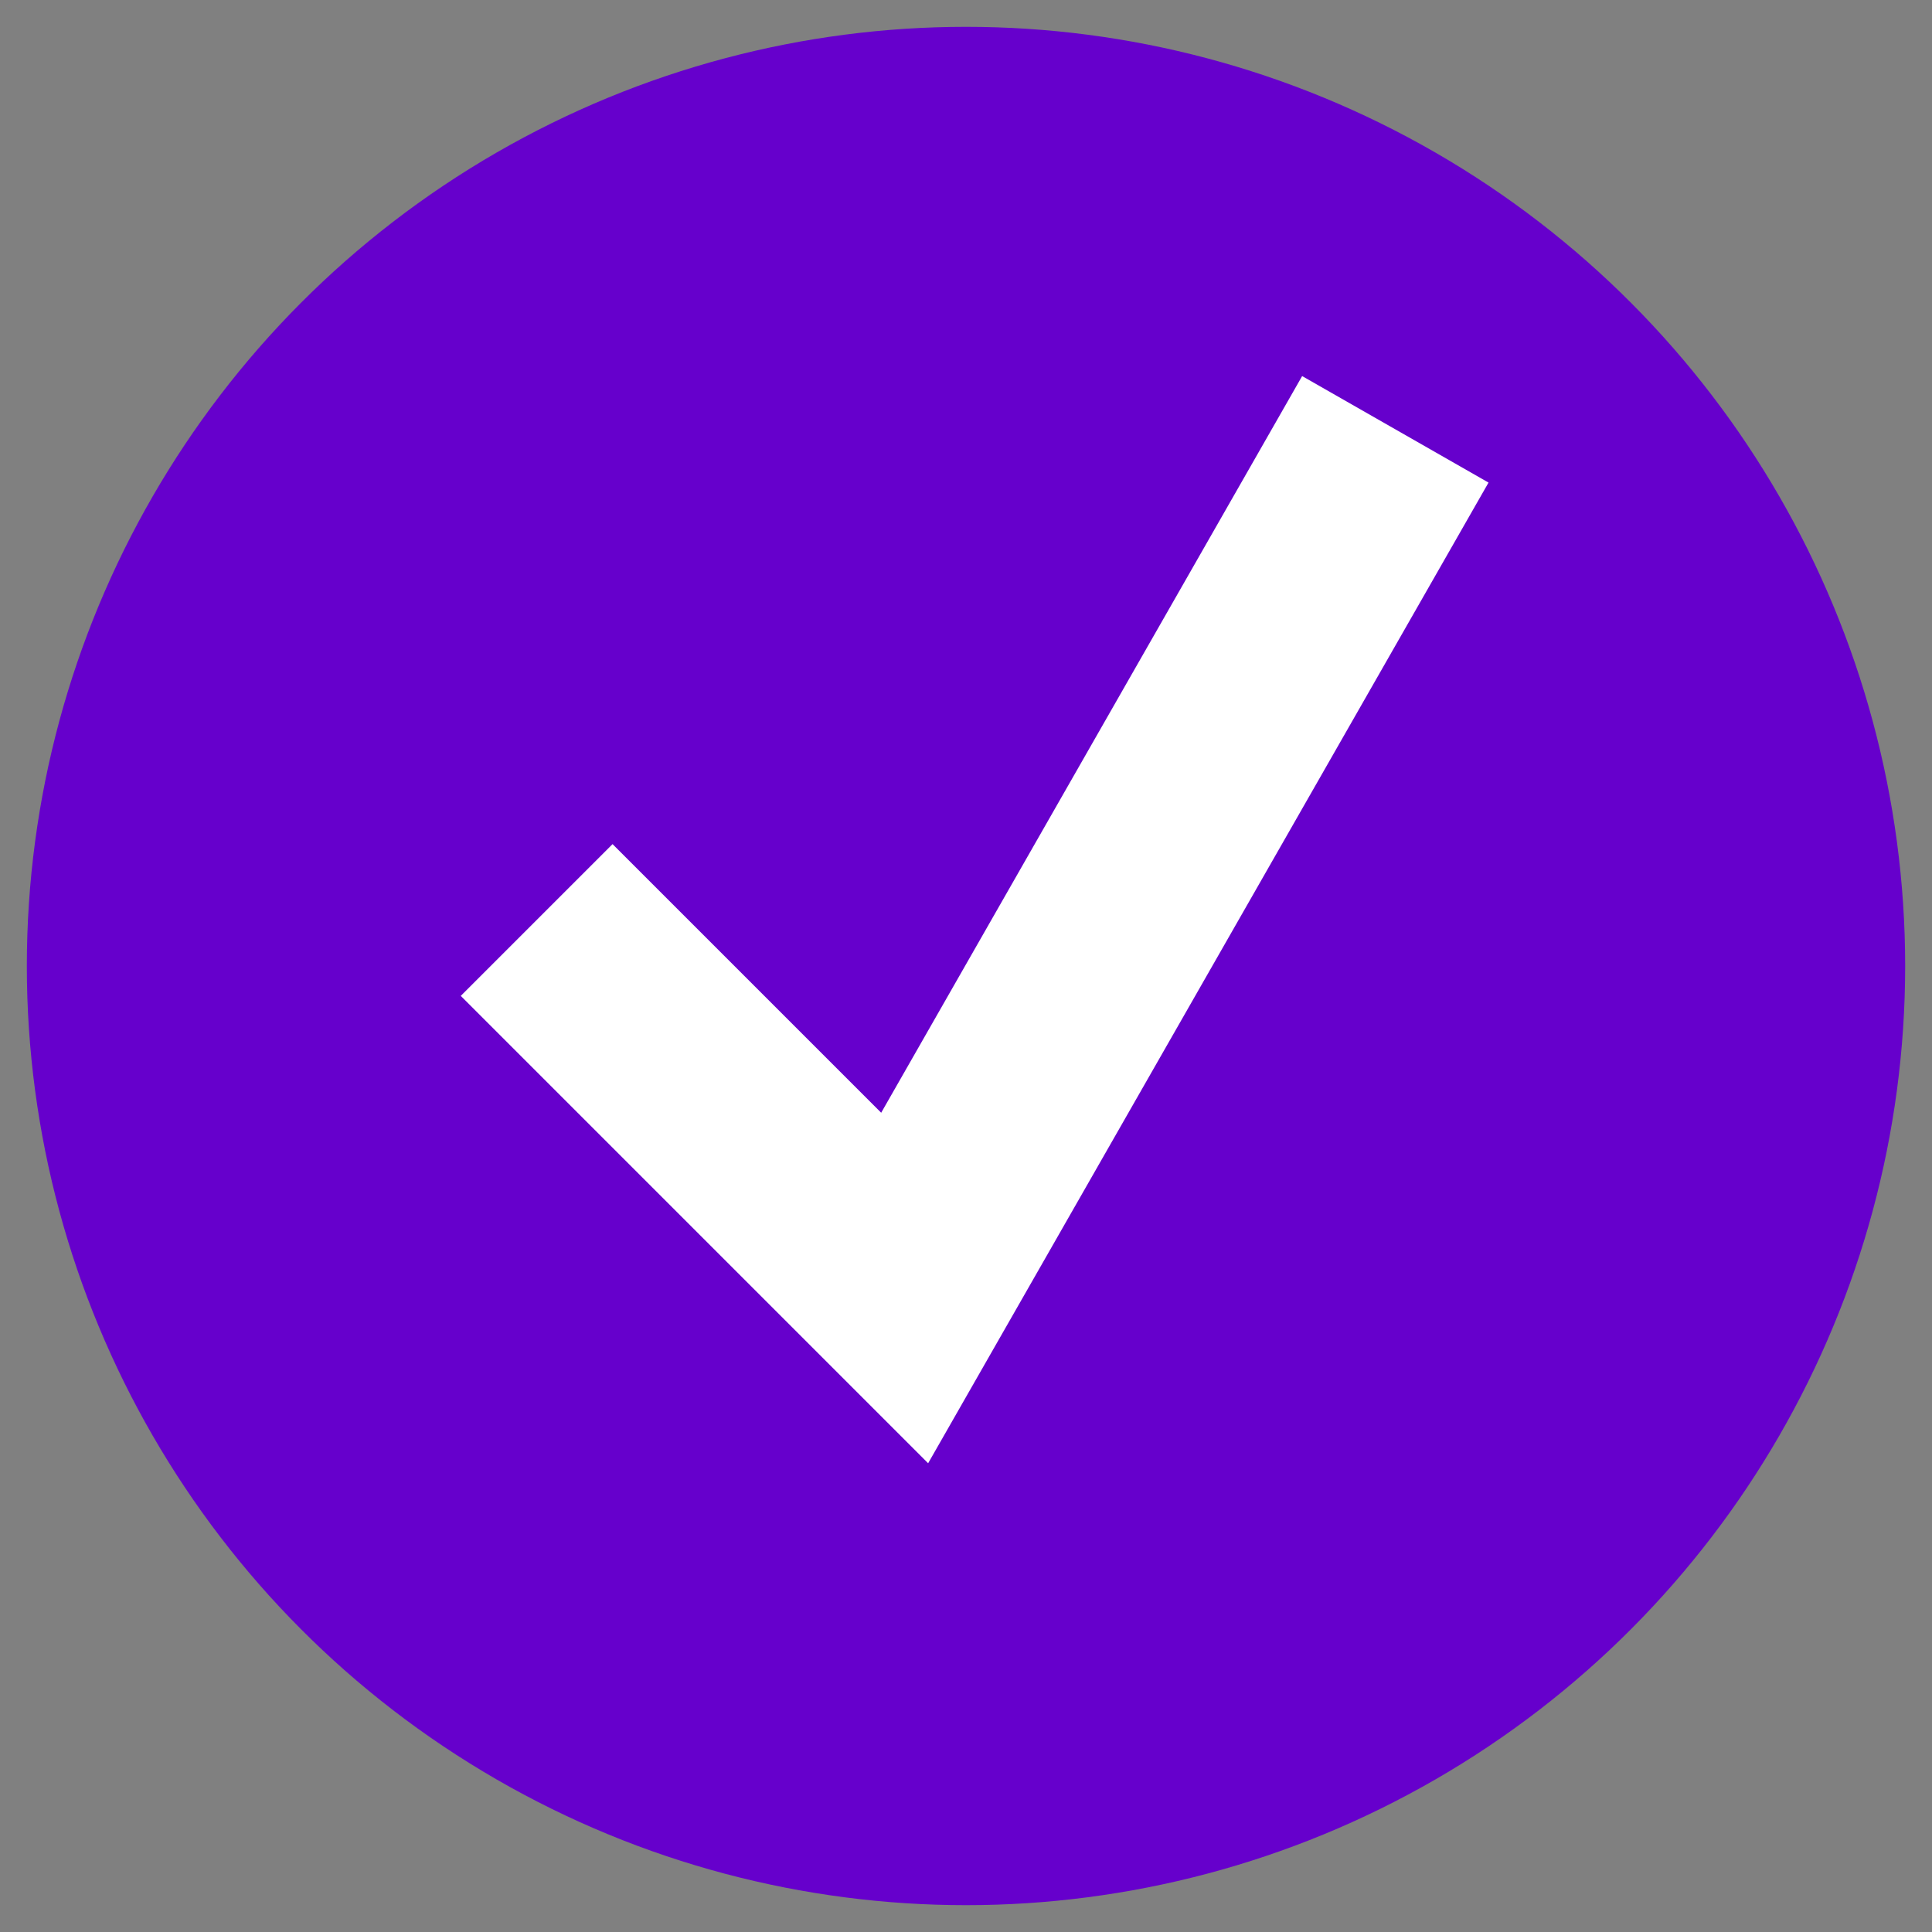
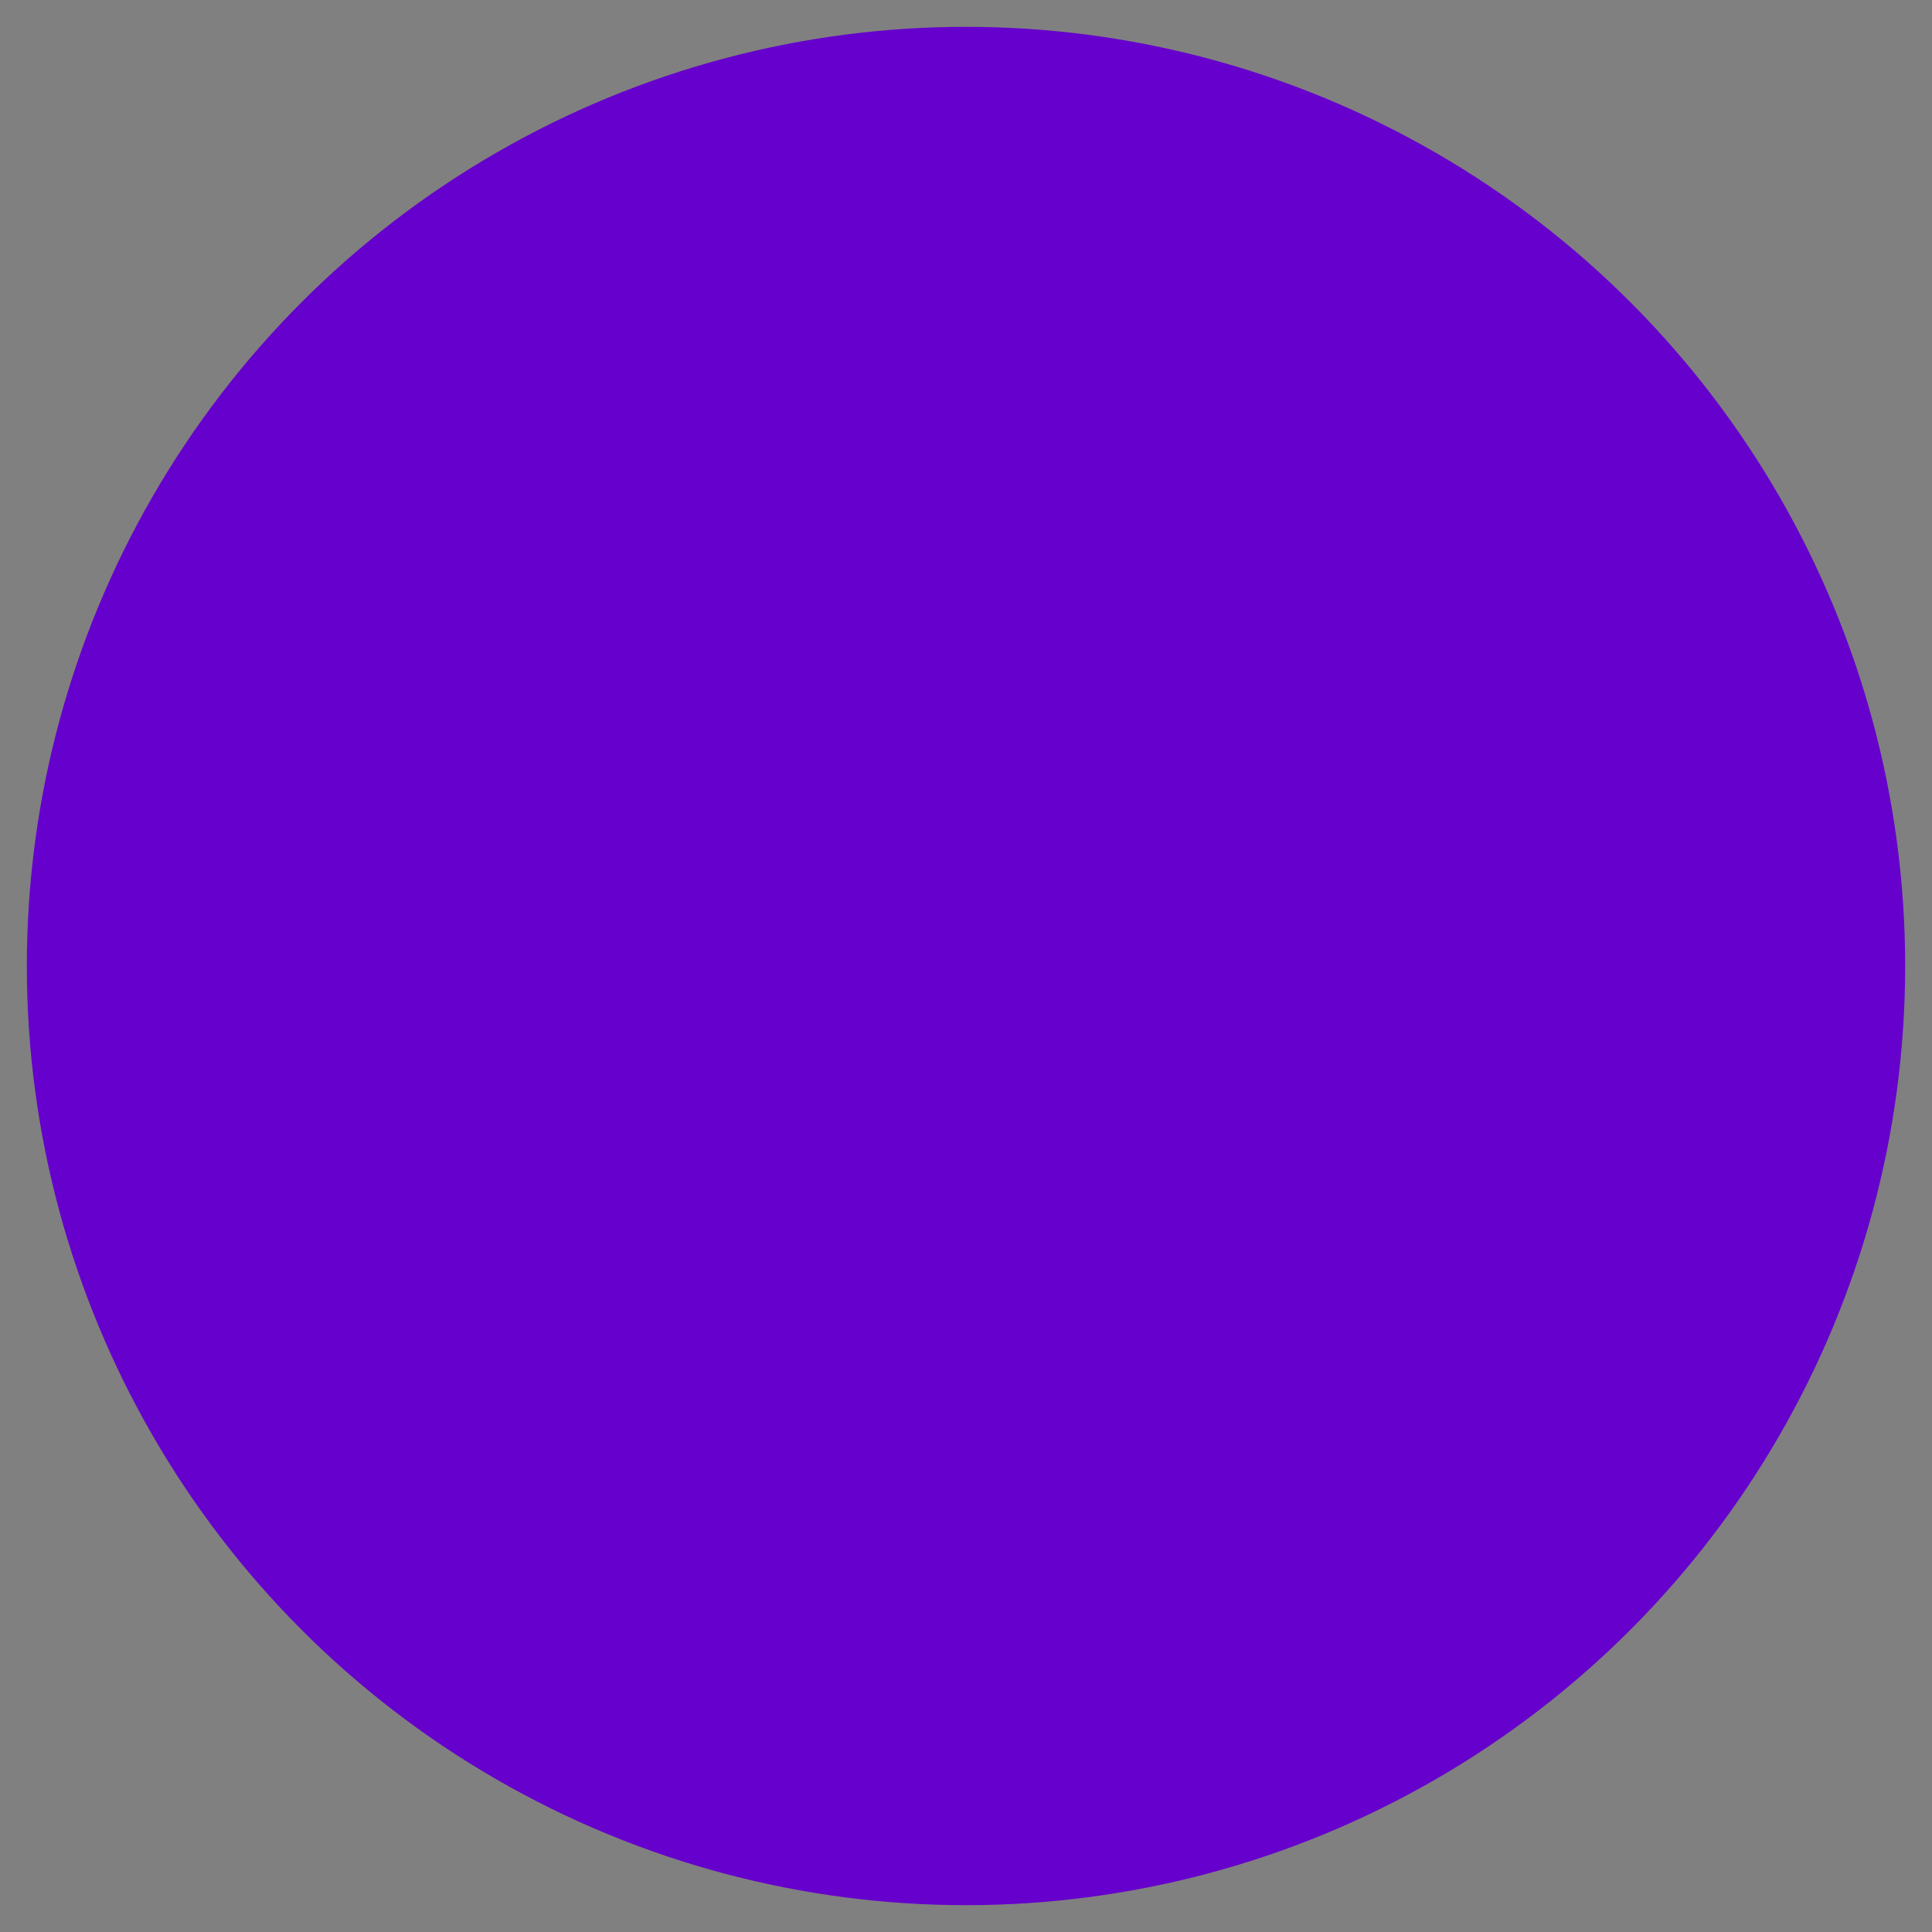
<svg xmlns="http://www.w3.org/2000/svg" width="36px" height="36px" viewBox="0 0 36 36" version="1.1">
  <rect x="0" y="0" width="36" height="36" fill="#808080" stroke="none" />
  <title>circle-icon-checked</title>
  <desc>Created with Sketch.</desc>
  <g id="Page-1" stroke="none" stroke-width="1" fill="none" fill-rule="evenodd">
    <g id="circle-icon-checked" transform="translate(2, 2)">
      <circle id="Oval-Copy-2" stroke="#6600CC" stroke-width="3" fill="#6600CC" fill-rule="nonzero" cx="16" cy="16" r="16" />
-       <polyline id="Path-2" stroke="#FFFFFF" stroke-width="4" points="8 15.143 14.857 22 24 6" />
    </g>
  </g>
</svg>